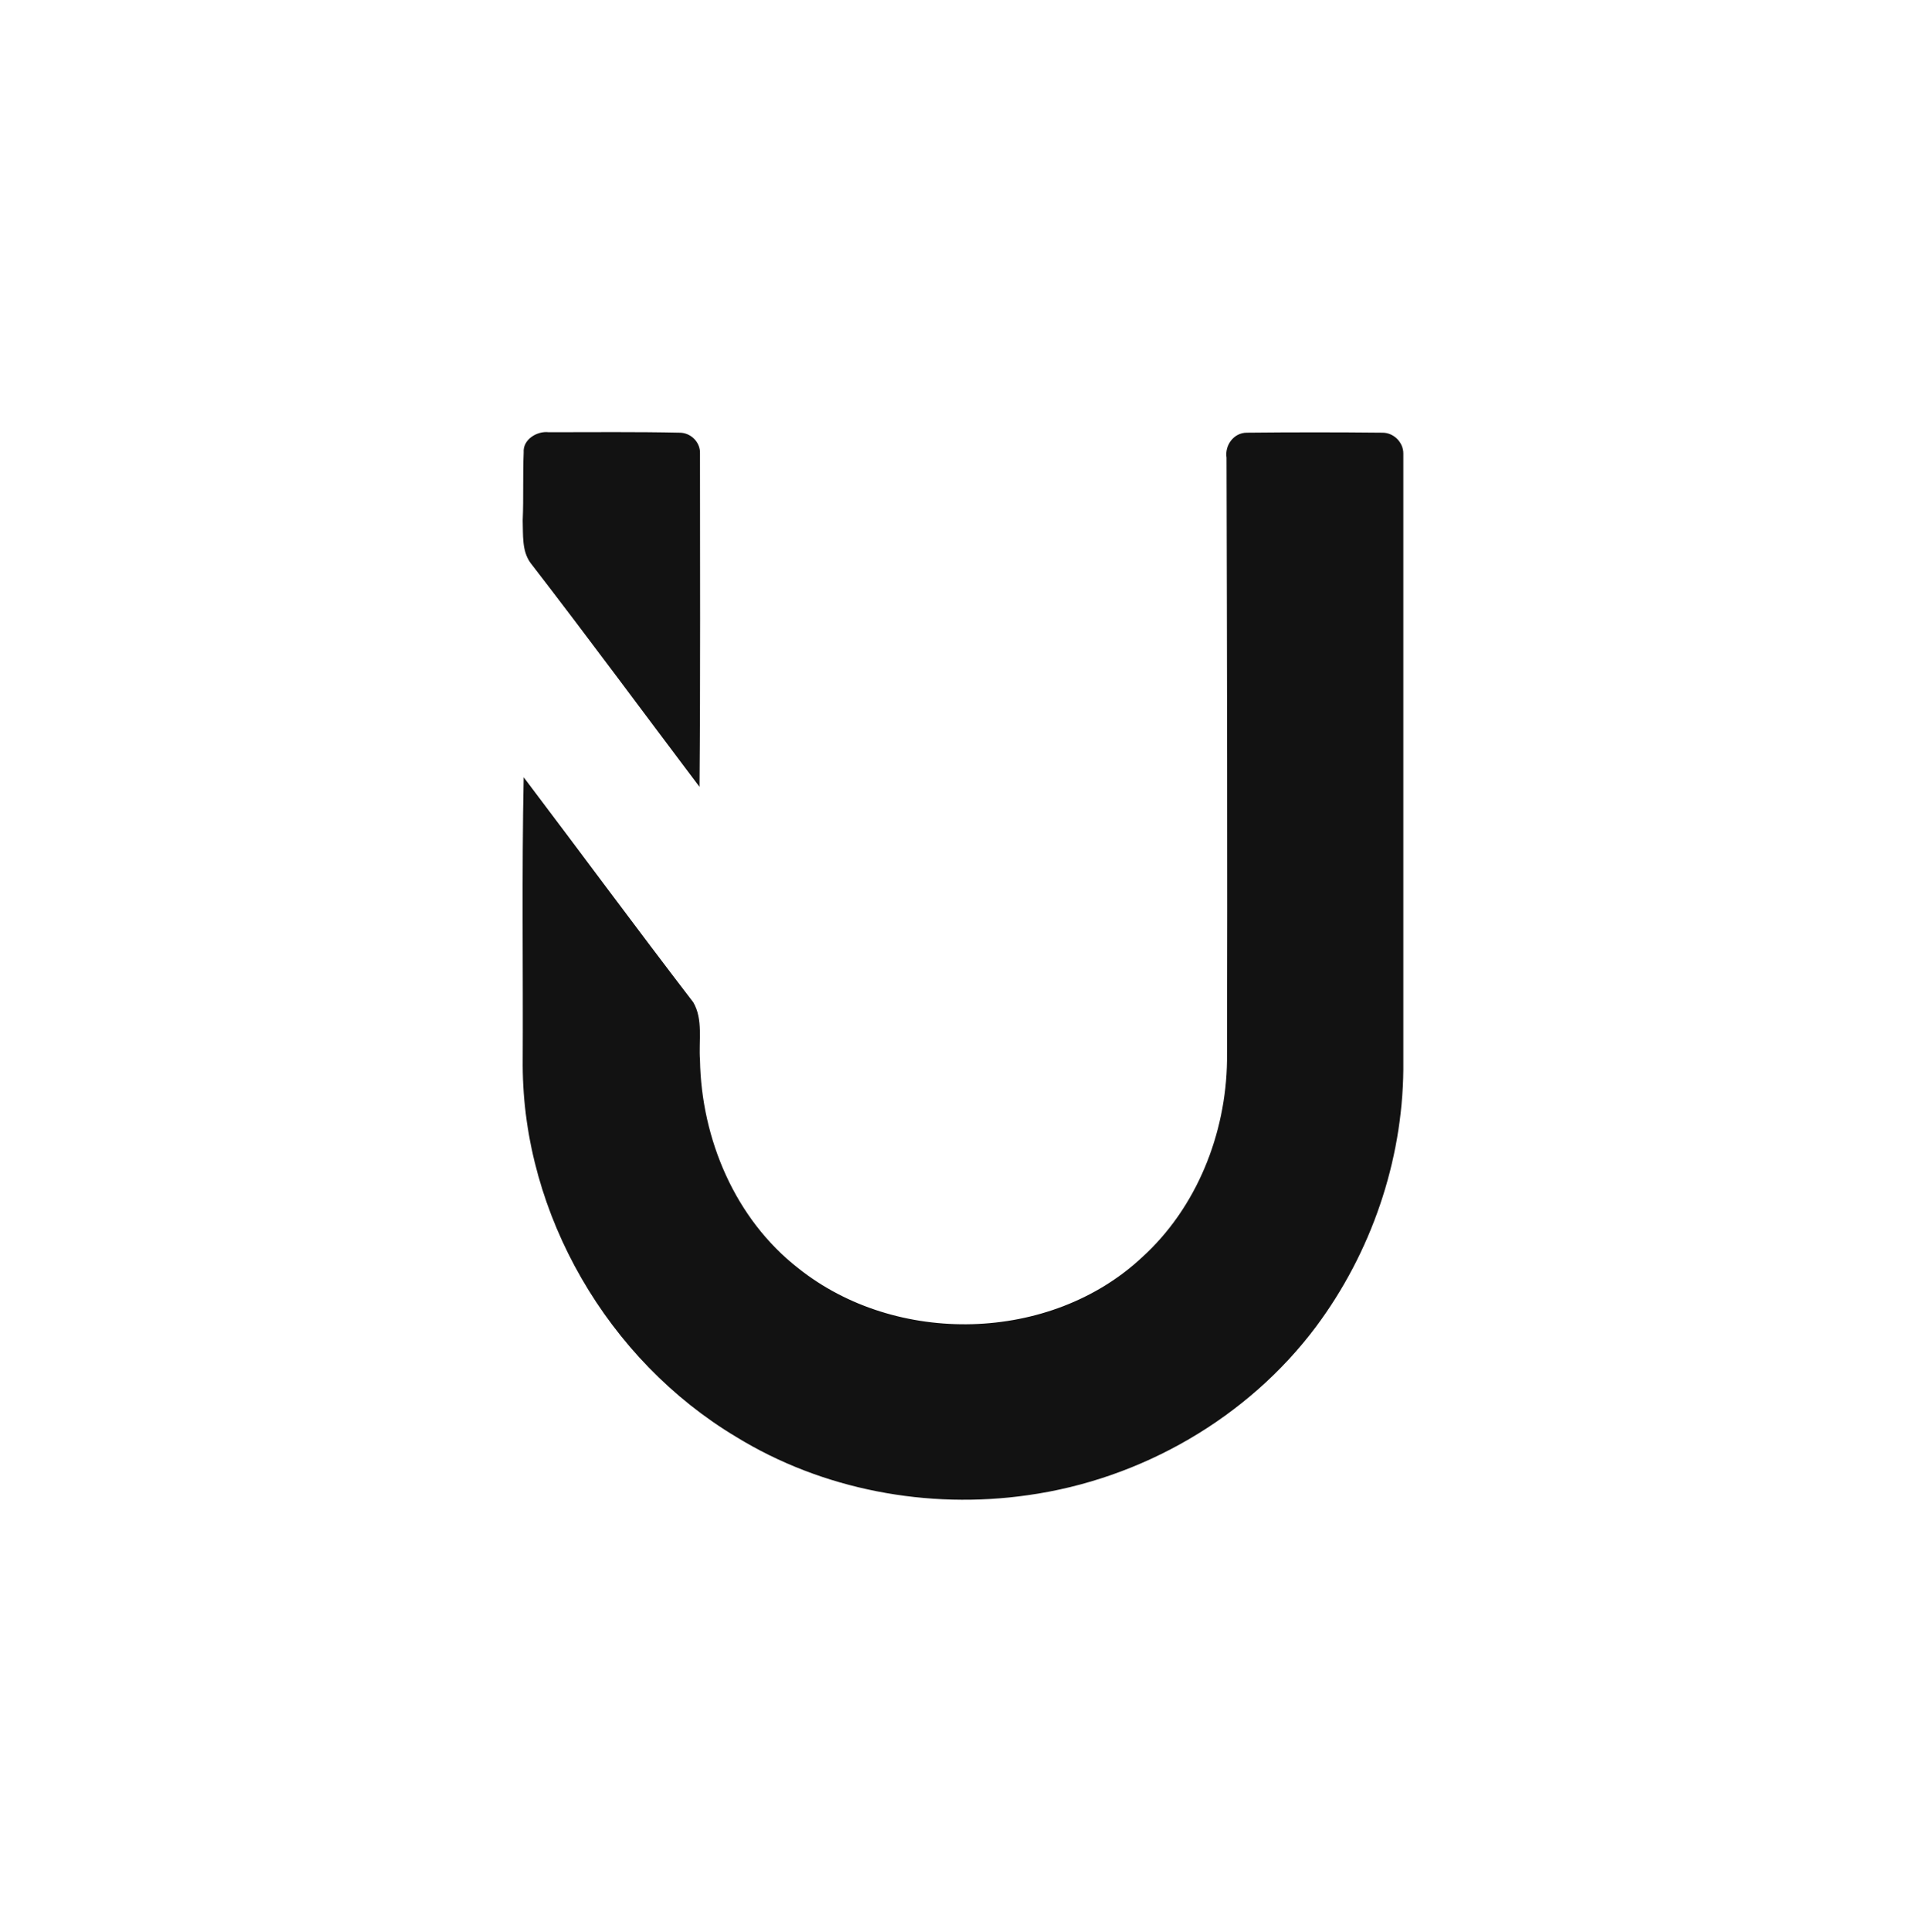
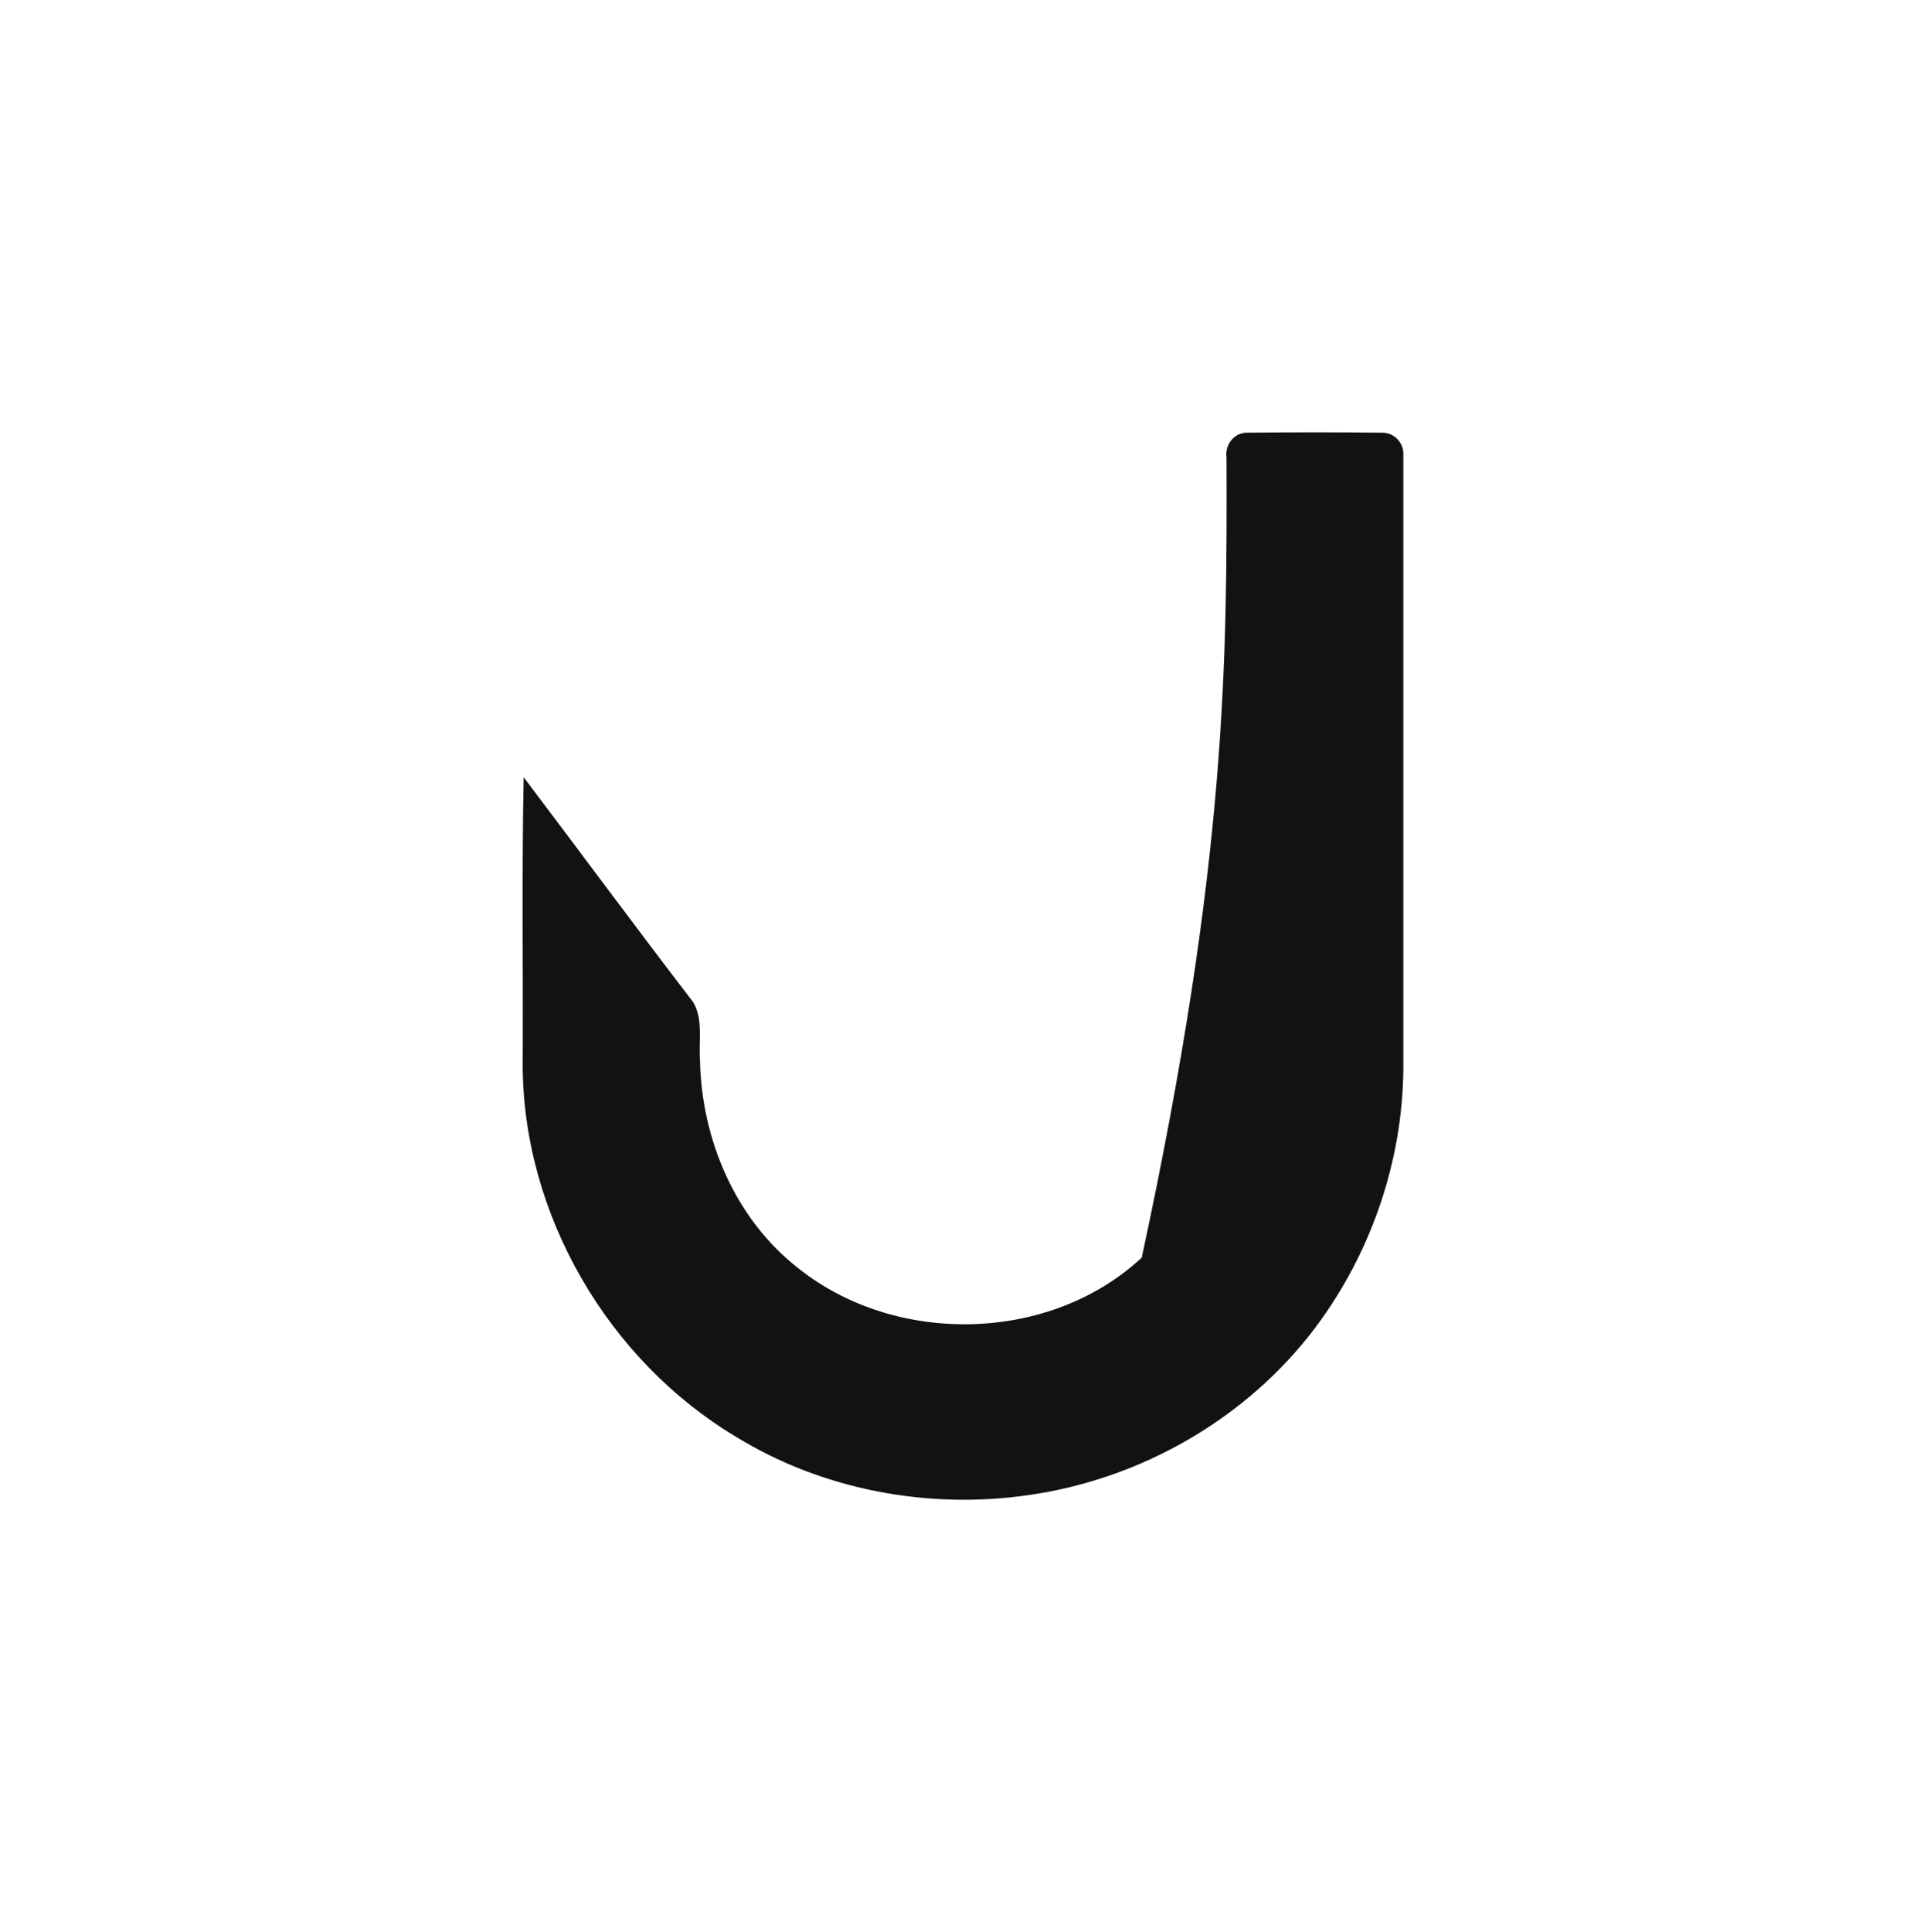
<svg xmlns="http://www.w3.org/2000/svg" id="Layer_1" x="0px" y="0px" viewBox="0 0 400 401" style="enable-background:new 0 0 400 401;" xml:space="preserve">
  <style type="text/css"> .st0{fill:#121212;} </style>
  <g id="_x23_121212ff">
-     <path class="st0" d="M108.7,93.9c-0.2-2.7,2.8-4.5,5.2-4.2c9.1,0,18.2-0.1,27.2,0.1c2.3,0,4.3,2,4.2,4.3c0,23.1,0.1,46.1-0.1,69.2 c-11.7-15.5-23.2-31.1-35.1-46.5c-1.8-2.5-1.5-5.8-1.6-8.8C108.7,103.3,108.5,98.6,108.7,93.9z" />
-     <path class="st0" d="M254.6,95c-0.4-2.6,1.5-5.2,4.2-5.2c9.4-0.1,18.8-0.1,28.2,0c2.3,0,4.3,2,4.3,4.3c0,42.7,0,85.3,0,127.9 c-0.2,19.1-6.7,38-18.1,53.3c-14.2,19-36.3,31.7-59.8,35c-20.8,3-42.7-1.1-60.6-12.1c-26.6-15.9-44.2-46.1-44.3-77.1 c0.1-19.9-0.2-39.9,0.2-59.8c11.8,15.6,23.3,31.2,35.2,46.7c2.1,3.6,1.1,8,1.4,12c0.3,16.4,7.3,33,20.4,43.2 C186,279.4,218,278.7,237,261c11.4-10.3,17.5-25.7,17.7-40.9C254.8,178.4,254.7,136.7,254.6,95z" />
+     <path class="st0" d="M254.6,95c-0.4-2.6,1.5-5.2,4.2-5.2c9.4-0.1,18.8-0.1,28.2,0c2.3,0,4.3,2,4.3,4.3c0,42.7,0,85.3,0,127.9 c-0.2,19.1-6.7,38-18.1,53.3c-14.2,19-36.3,31.7-59.8,35c-20.8,3-42.7-1.1-60.6-12.1c-26.6-15.9-44.2-46.1-44.3-77.1 c0.1-19.9-0.2-39.9,0.2-59.8c11.8,15.6,23.3,31.2,35.2,46.7c2.1,3.6,1.1,8,1.4,12c0.3,16.4,7.3,33,20.4,43.2 C186,279.4,218,278.7,237,261C254.8,178.4,254.7,136.7,254.6,95z" />
  </g>
</svg>